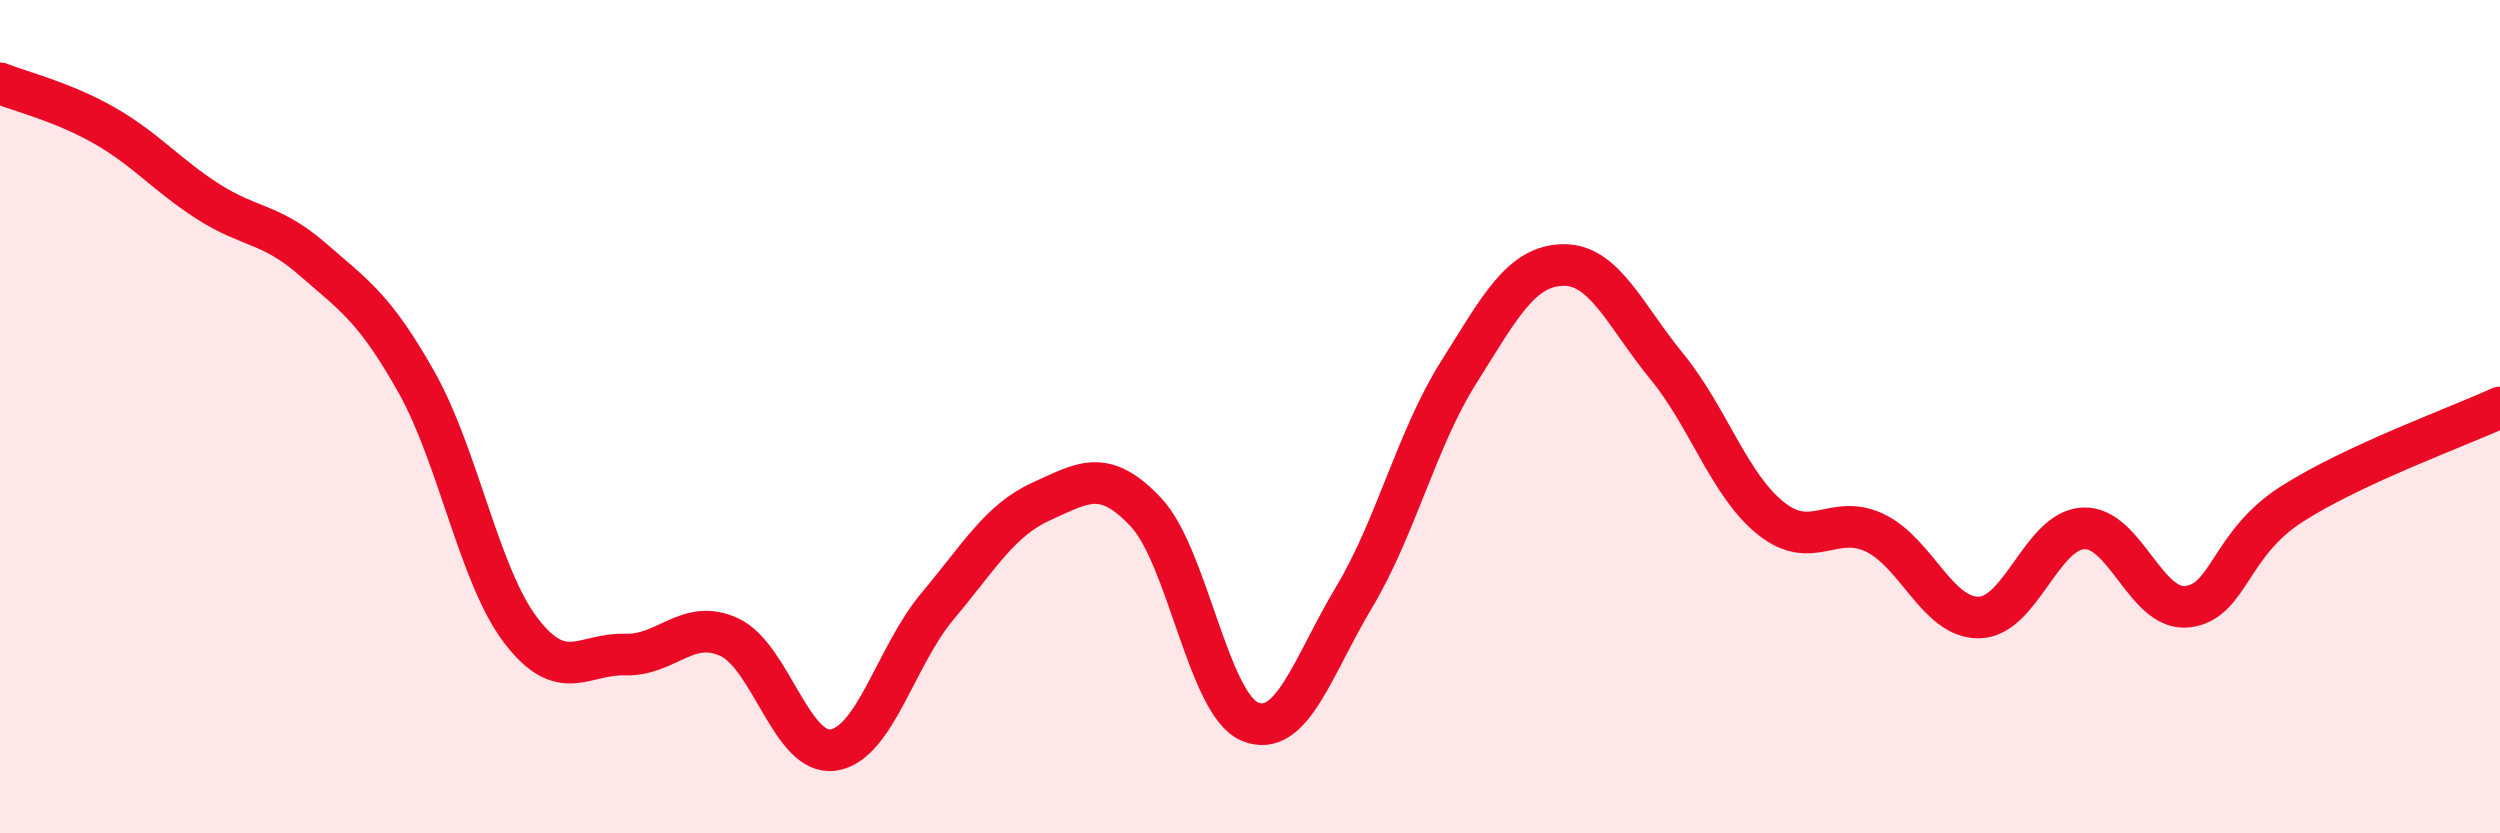
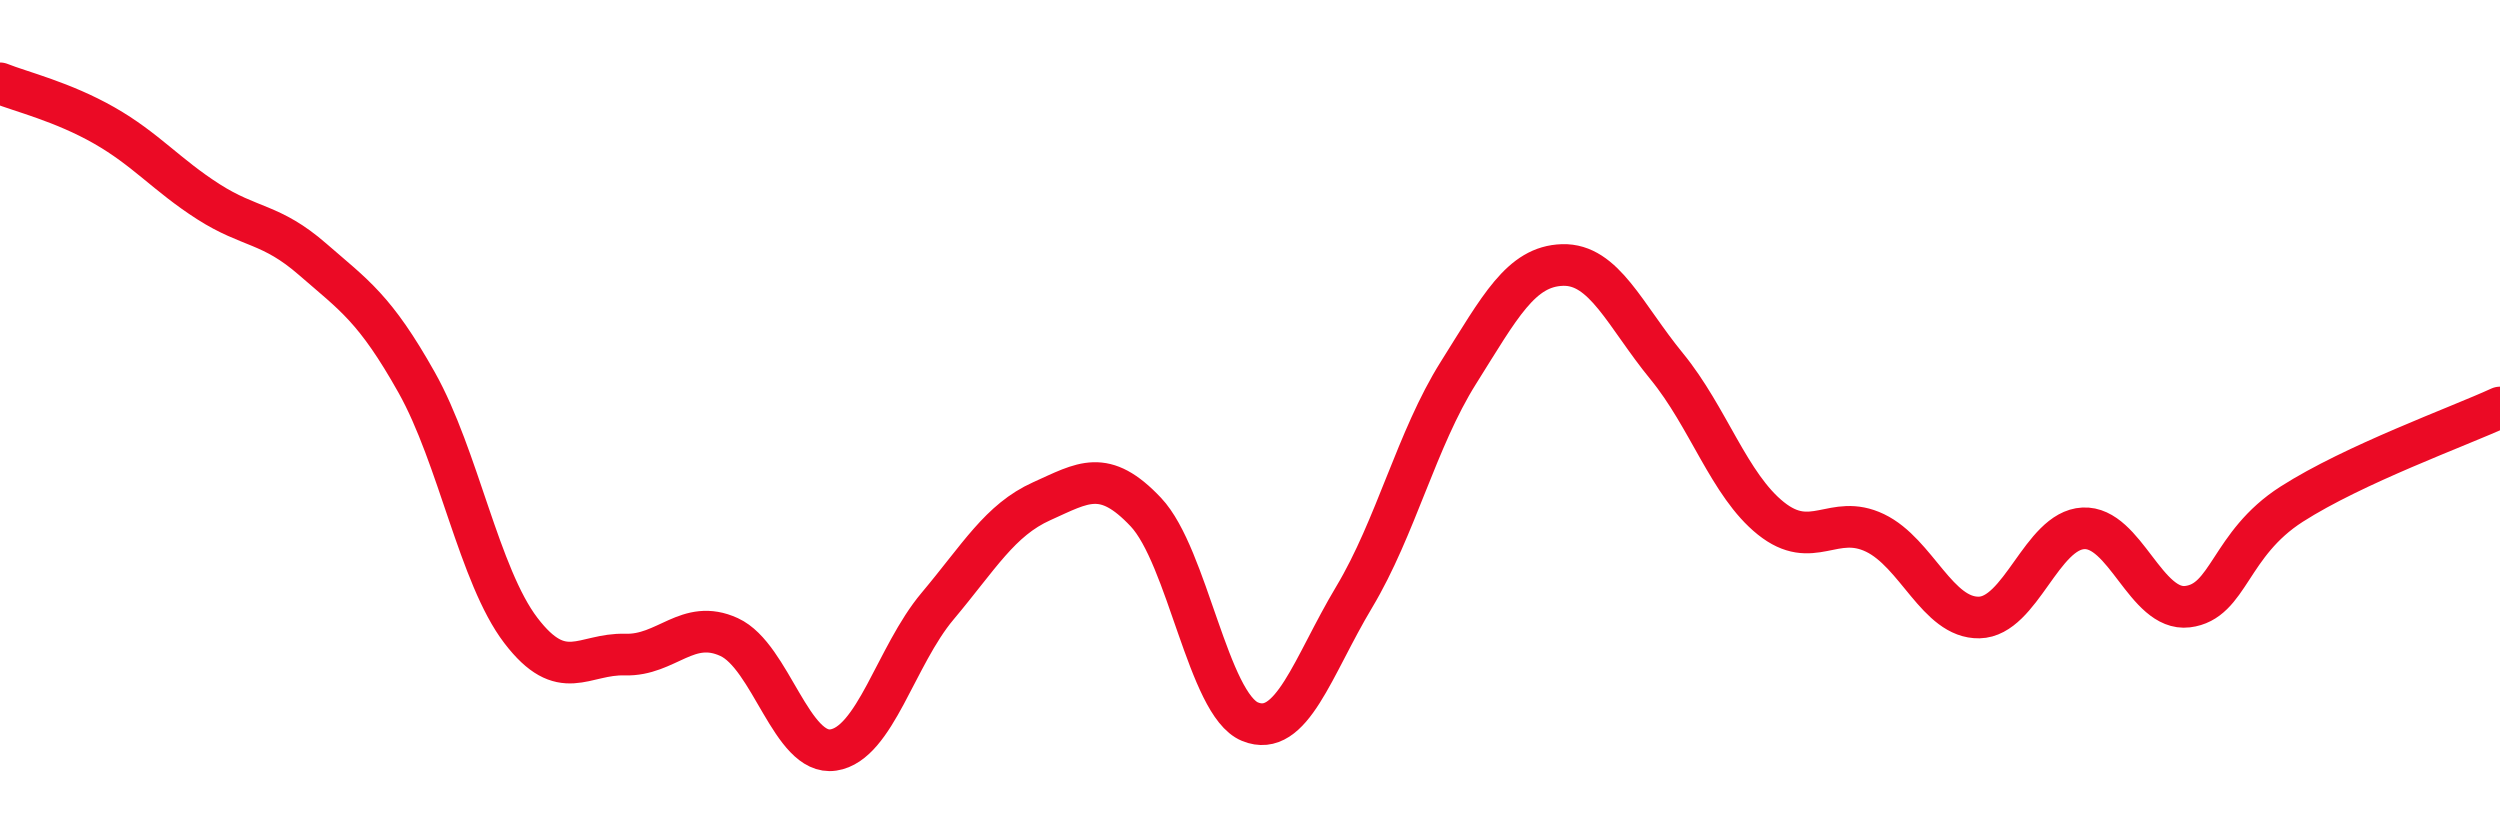
<svg xmlns="http://www.w3.org/2000/svg" width="60" height="20" viewBox="0 0 60 20">
-   <path d="M 0,2 C 0.5,2.2 1.5,2.44 2.5,3.01 C 3.5,3.58 4,4.2 5,4.84 C 6,5.48 6.5,5.35 7.5,6.22 C 8.5,7.09 9,7.4 10,9.18 C 11,10.96 11.5,13.82 12.5,15.13 C 13.5,16.44 14,15.68 15,15.71 C 16,15.74 16.5,14.83 17.5,15.29 C 18.5,15.75 19,18.15 20,18 C 21,17.85 21.5,15.74 22.5,14.55 C 23.5,13.36 24,12.48 25,12.03 C 26,11.58 26.5,11.23 27.5,12.29 C 28.5,13.35 29,16.91 30,17.32 C 31,17.73 31.5,16 32.5,14.33 C 33.5,12.66 34,10.54 35,8.95 C 36,7.36 36.5,6.39 37.5,6.36 C 38.5,6.33 39,7.57 40,8.79 C 41,10.01 41.5,11.64 42.5,12.44 C 43.5,13.24 44,12.31 45,12.79 C 46,13.27 46.5,14.84 47.5,14.82 C 48.5,14.8 49,12.73 50,12.68 C 51,12.63 51.5,14.68 52.5,14.56 C 53.5,14.44 53.5,13.06 55,12.1 C 56.5,11.14 59,10.24 60,9.78L60 20L0 20Z" fill="#EB0A25" opacity="0.1" stroke-linecap="round" stroke-linejoin="round" />
  <path d="M 0,2 C 0.5,2.2 1.5,2.44 2.5,3.01 C 3.5,3.58 4,4.2 5,4.84 C 6,5.48 6.5,5.35 7.5,6.22 C 8.5,7.09 9,7.4 10,9.18 C 11,10.96 11.5,13.82 12.5,15.13 C 13.5,16.44 14,15.68 15,15.71 C 16,15.74 16.5,14.83 17.5,15.29 C 18.5,15.75 19,18.15 20,18 C 21,17.85 21.5,15.74 22.5,14.55 C 23.5,13.36 24,12.48 25,12.03 C 26,11.58 26.5,11.23 27.5,12.29 C 28.5,13.35 29,16.91 30,17.32 C 31,17.73 31.5,16 32.5,14.33 C 33.5,12.66 34,10.54 35,8.95 C 36,7.36 36.5,6.39 37.5,6.36 C 38.5,6.33 39,7.57 40,8.79 C 41,10.01 41.5,11.64 42.5,12.44 C 43.5,13.24 44,12.31 45,12.79 C 46,13.27 46.5,14.84 47.5,14.82 C 48.5,14.8 49,12.73 50,12.68 C 51,12.63 51.5,14.68 52.5,14.56 C 53.5,14.44 53.5,13.06 55,12.1 C 56.5,11.14 59,10.24 60,9.78" stroke="#EB0A25" stroke-width="1" fill="none" stroke-linecap="round" stroke-linejoin="round" />
</svg>